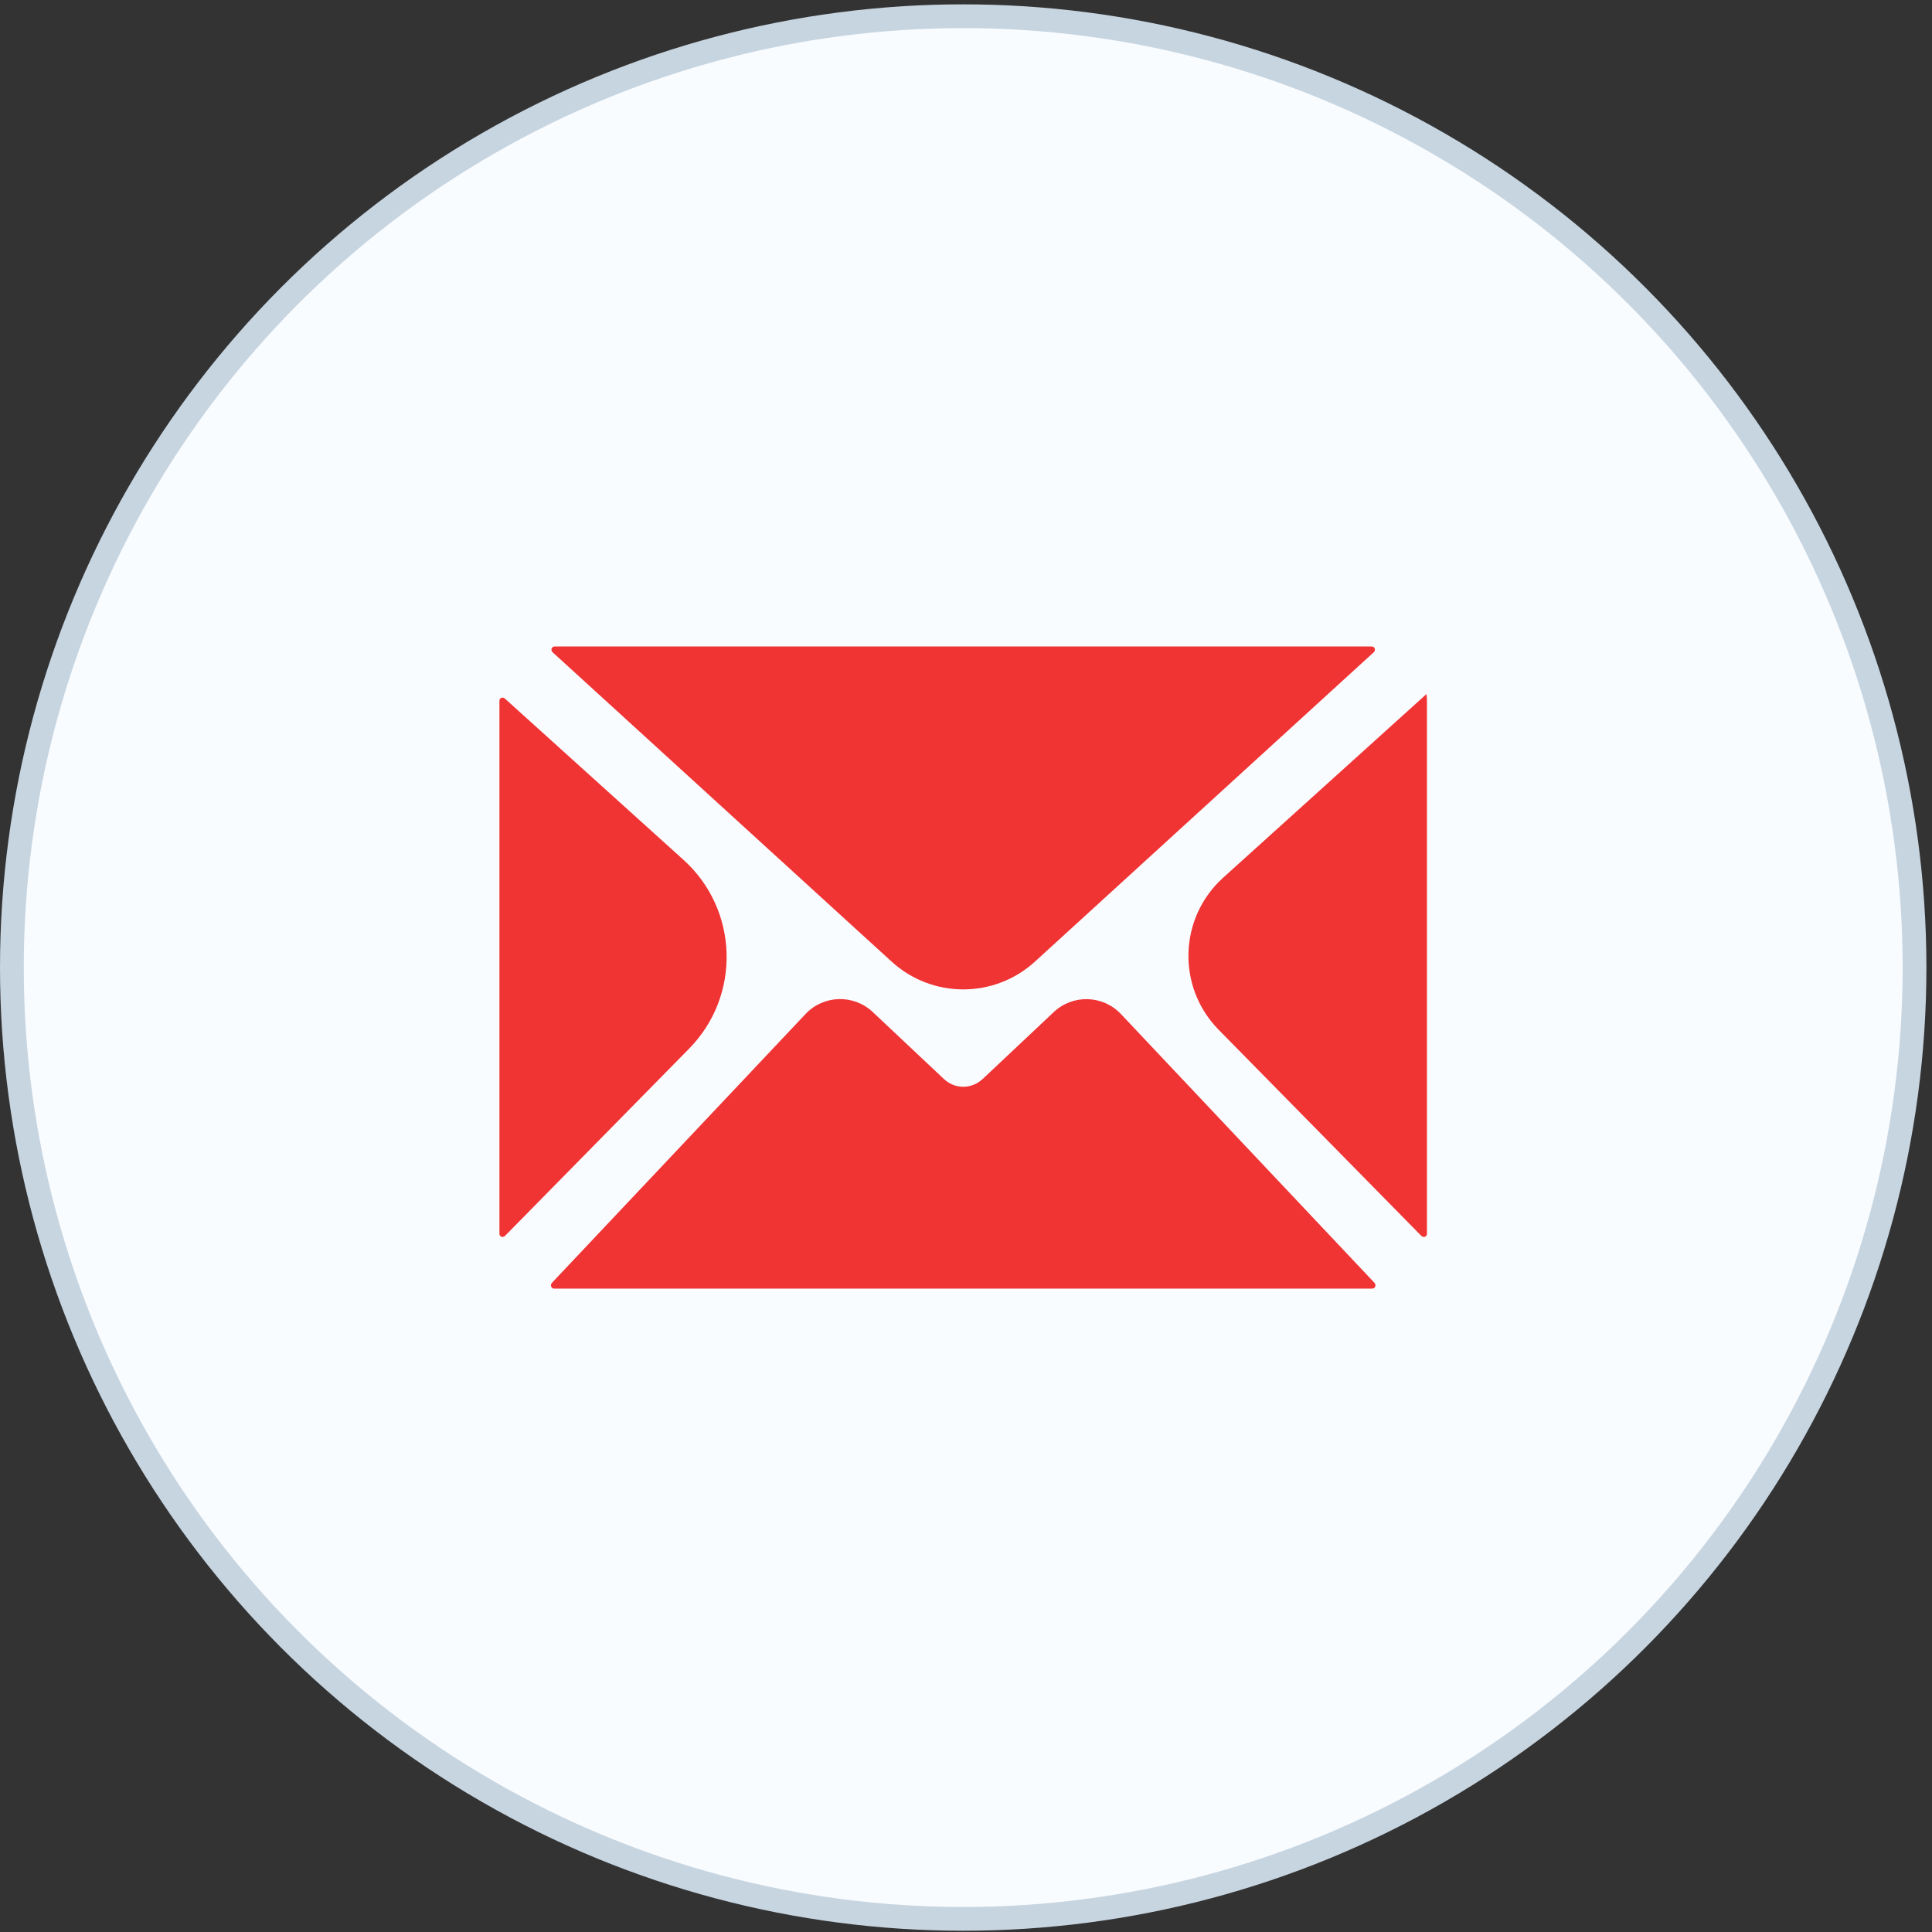
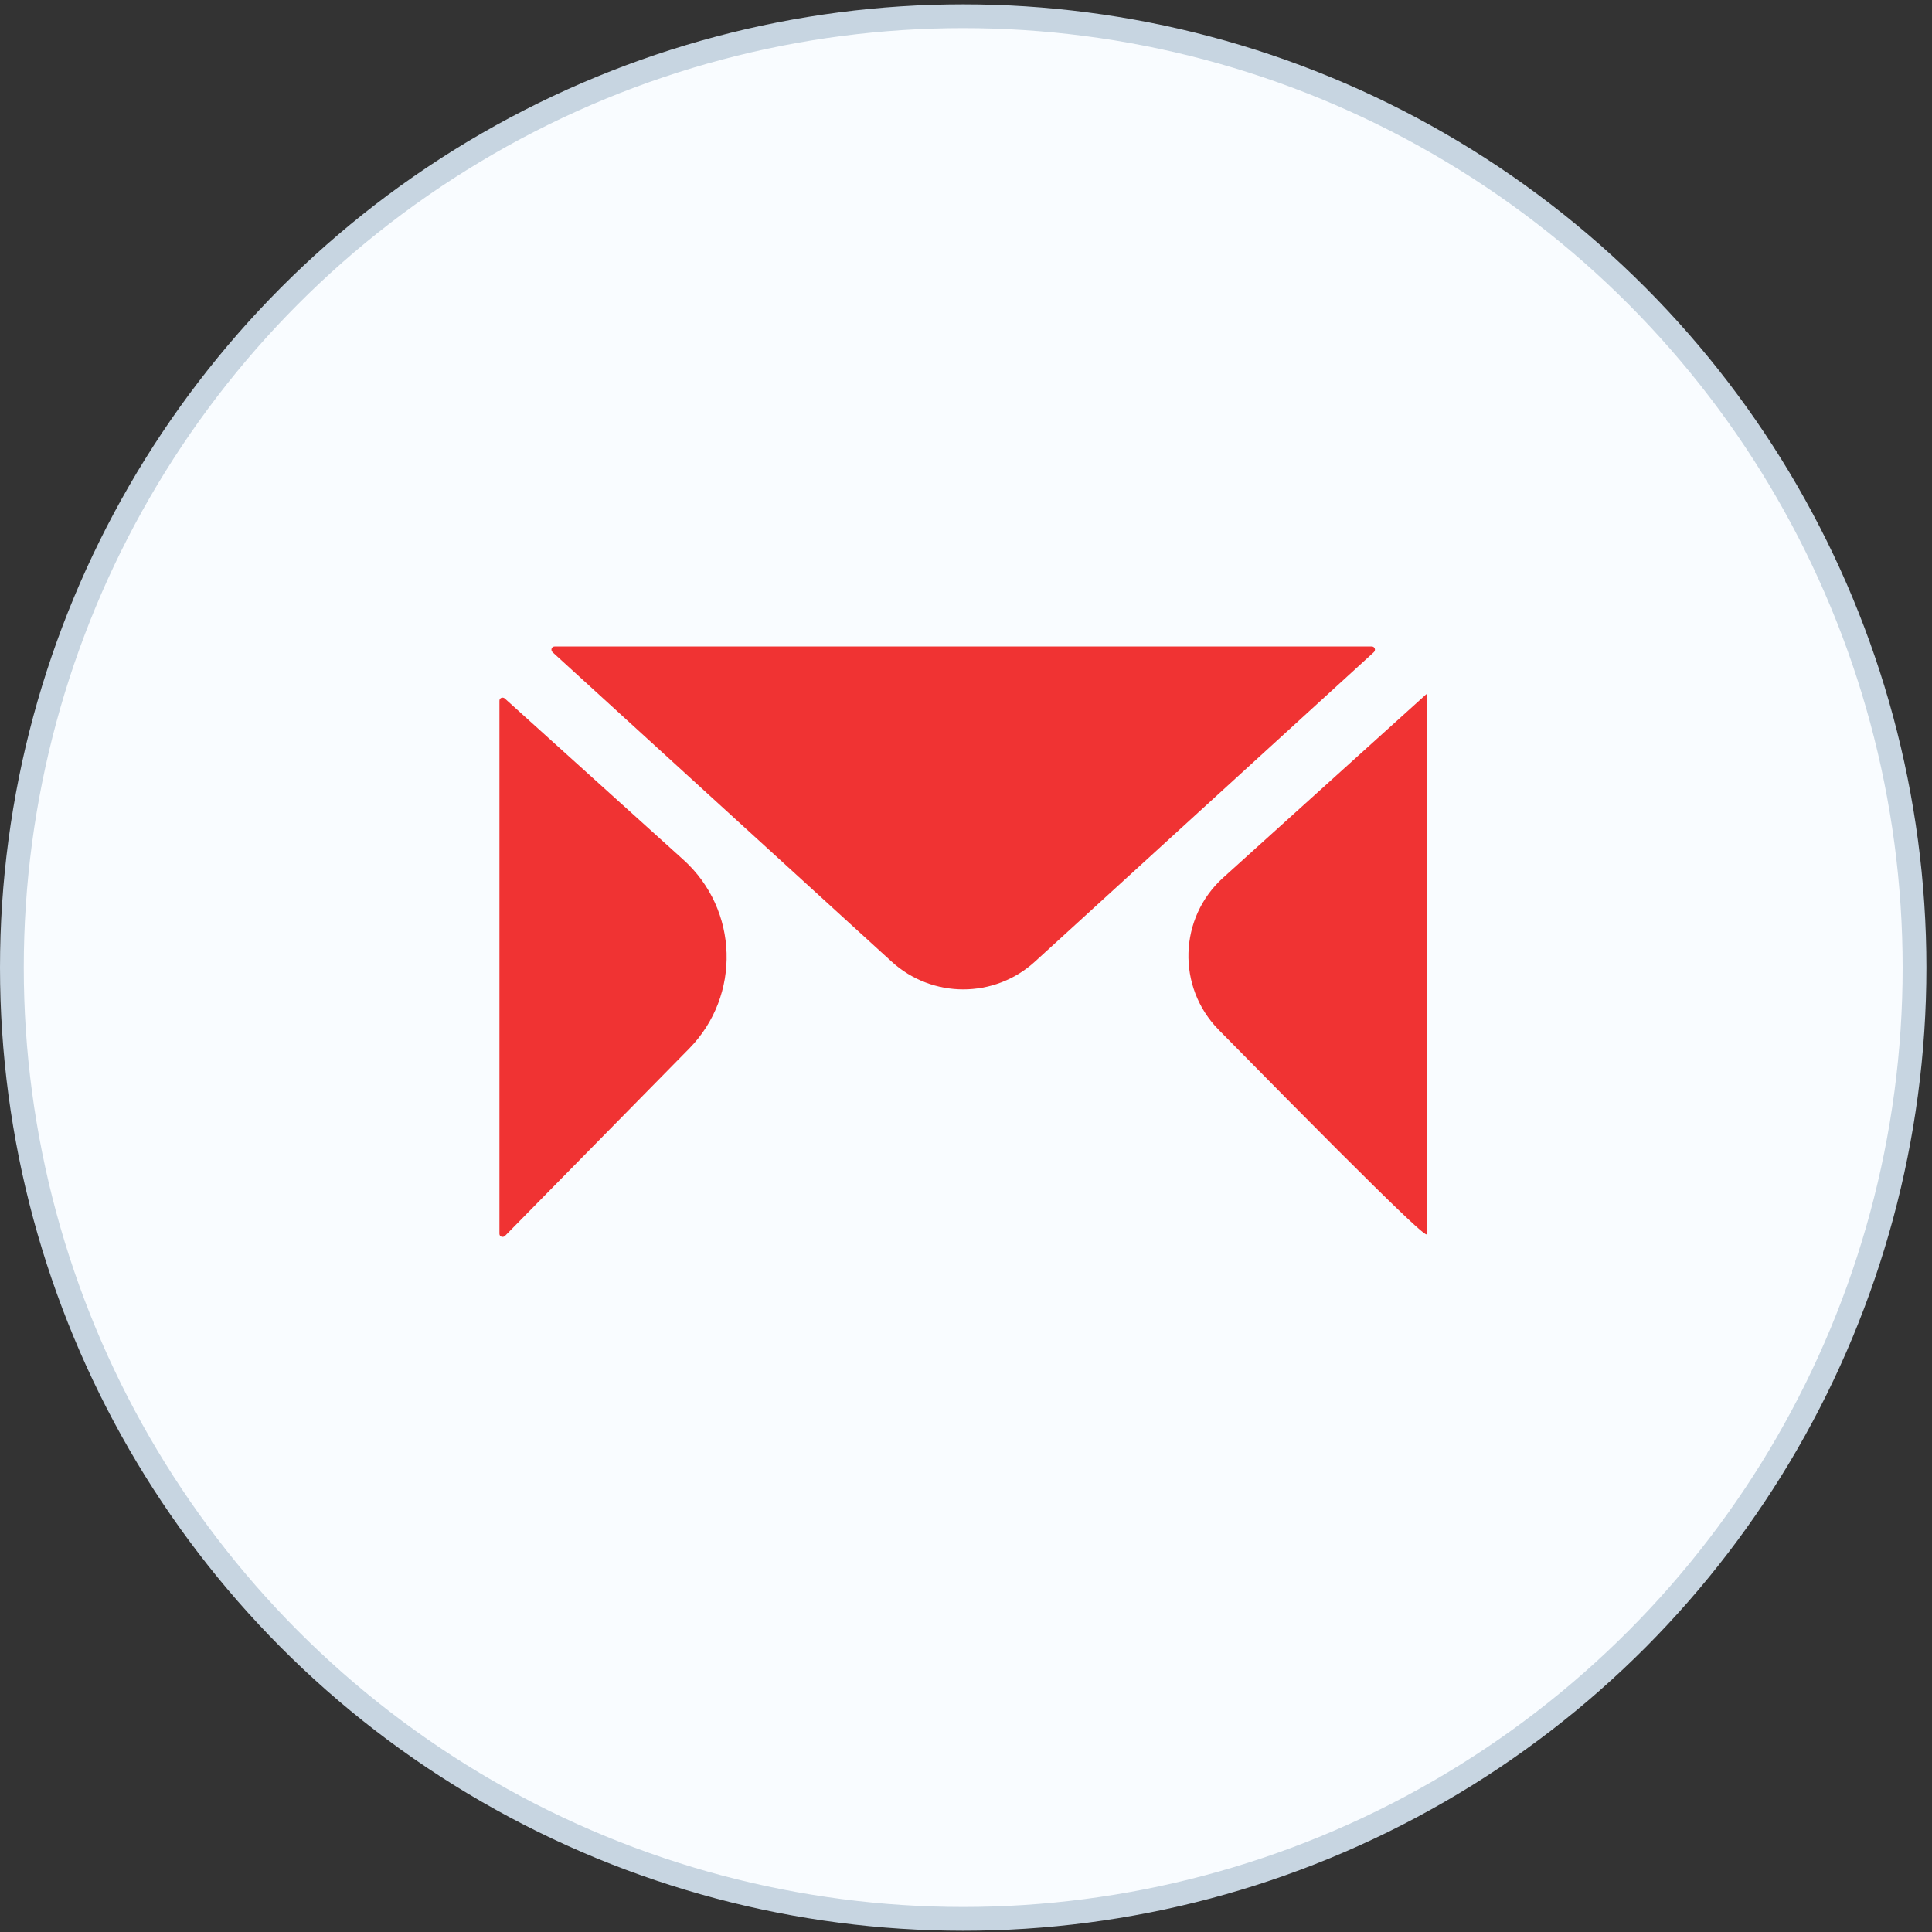
<svg xmlns="http://www.w3.org/2000/svg" width="85" height="85" viewBox="0 0 85 85" fill="none">
  <rect x="0" y="0" width="85" height="85" fill="#333333" stroke="none" />
  <circle cx="42.377" cy="42.568" r="41.854" fill="#F9FCFF" stroke="#C7D5E1" stroke-width="1.046" />
  <path d="M37.673 40.889C37.673 40.889 37.673 40.889 37.673 40.889L37.7 40.913C37.701 40.914 37.701 40.914 37.702 40.914C37.703 40.915 37.704 40.917 37.704 40.917L39.228 42.307C41.014 43.937 43.748 43.937 45.534 42.306L46.99 40.977L47.163 40.819L60.438 28.698C60.54 28.605 60.489 28.443 60.352 28.443H24.401C24.264 28.443 24.213 28.605 24.314 28.698L37.663 40.88C37.664 40.88 37.664 40.88 37.664 40.881C37.666 40.882 37.669 40.886 37.672 40.888C37.672 40.888 37.672 40.889 37.673 40.889Z" fill="#F03333" />
  <path d="M22.211 30.733C22.118 30.649 21.973 30.704 21.973 30.829V54.281C21.973 54.412 22.128 54.465 22.22 54.372L30.317 46.137C32.614 43.802 32.501 40.024 30.07 37.829L22.211 30.733Z" fill="#F03333" />
-   <path d="M43.236 47.468C43.236 47.469 43.235 47.469 43.234 47.47C42.99 47.699 42.685 47.814 42.38 47.814C42.074 47.814 41.769 47.699 41.525 47.469L38.397 44.525C37.556 43.733 36.233 43.772 35.441 44.612L24.285 56.437C24.192 56.536 24.248 56.694 24.384 56.694H60.37C60.505 56.694 60.562 56.535 60.469 56.437L49.317 44.615C48.524 43.775 47.201 43.736 46.36 44.528L43.238 47.467C43.237 47.468 43.237 47.468 43.236 47.468Z" fill="#F03333" />
-   <path d="M62.76 30.535C62.76 30.535 62.76 30.535 62.76 30.535L53.815 38.614C51.857 40.383 51.767 43.426 53.617 45.307L62.532 54.372C62.625 54.466 62.78 54.413 62.78 54.281V30.829C62.78 30.73 62.773 30.632 62.759 30.535C62.759 30.535 62.759 30.535 62.76 30.535Z" fill="#F03333" />
+   <path d="M62.76 30.535C62.76 30.535 62.76 30.535 62.76 30.535L53.815 38.614C51.857 40.383 51.767 43.426 53.617 45.307C62.625 54.466 62.78 54.413 62.78 54.281V30.829C62.78 30.73 62.773 30.632 62.759 30.535C62.759 30.535 62.759 30.535 62.76 30.535Z" fill="#F03333" />
</svg>